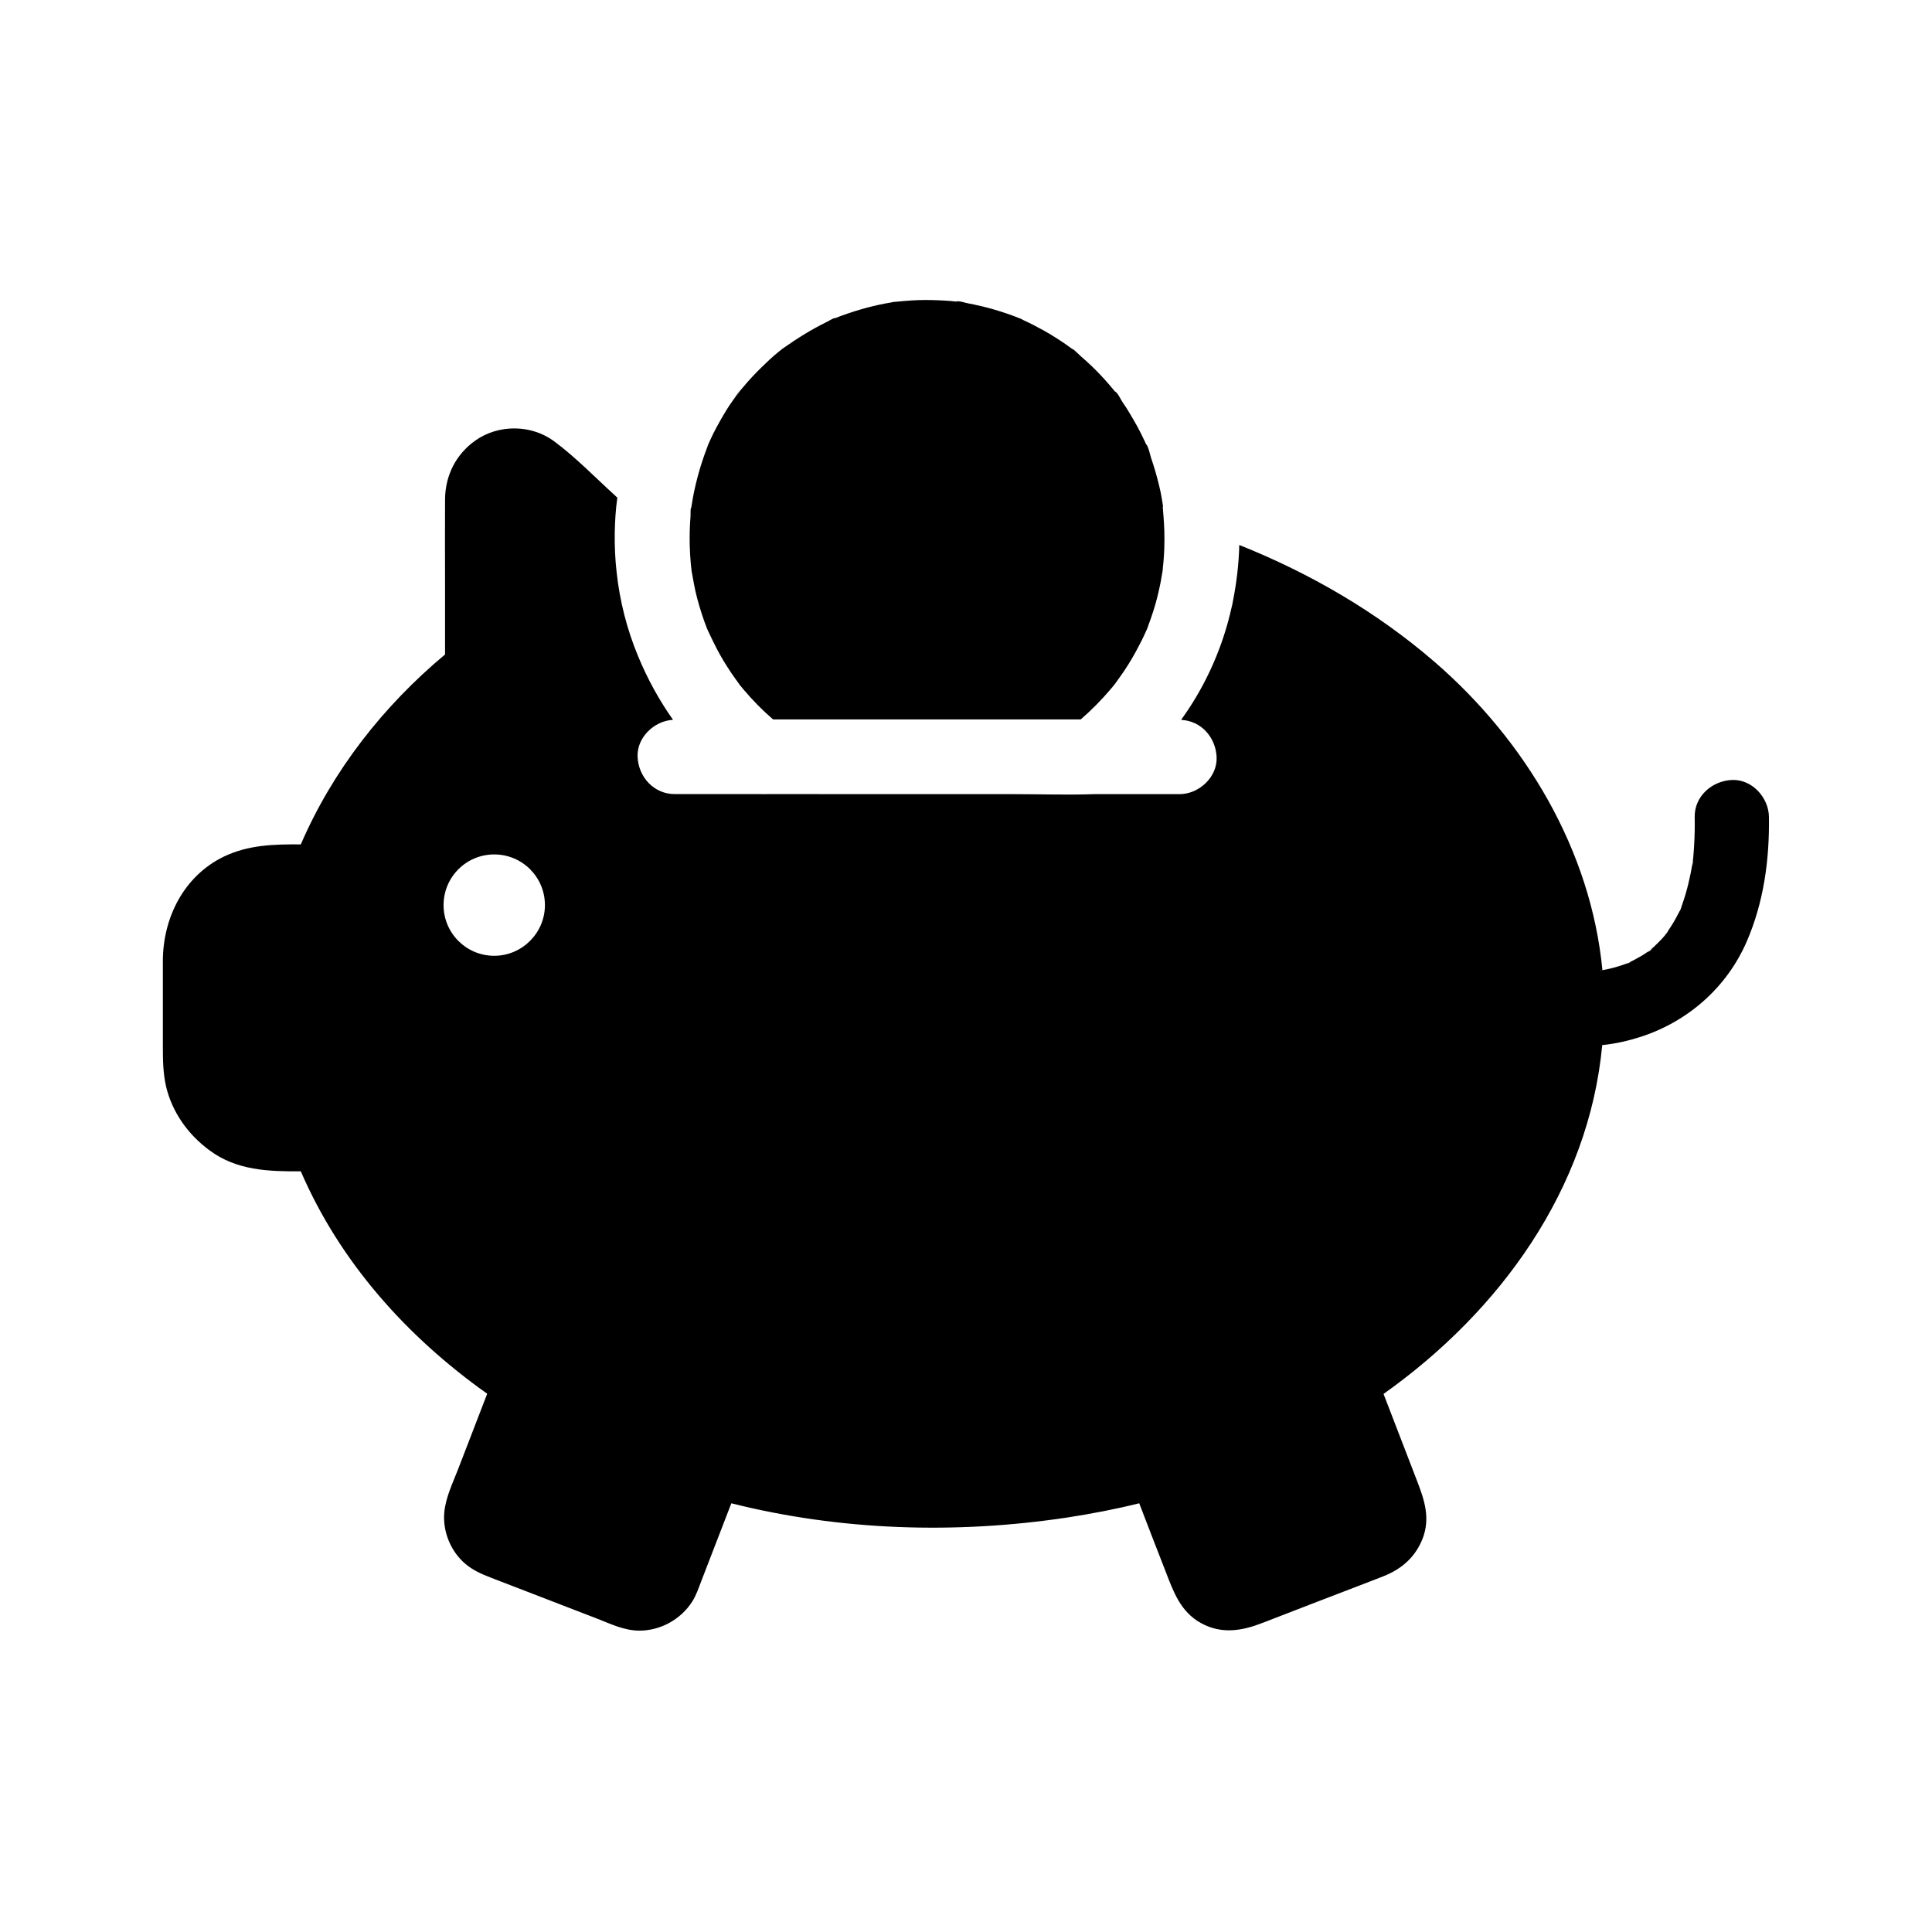
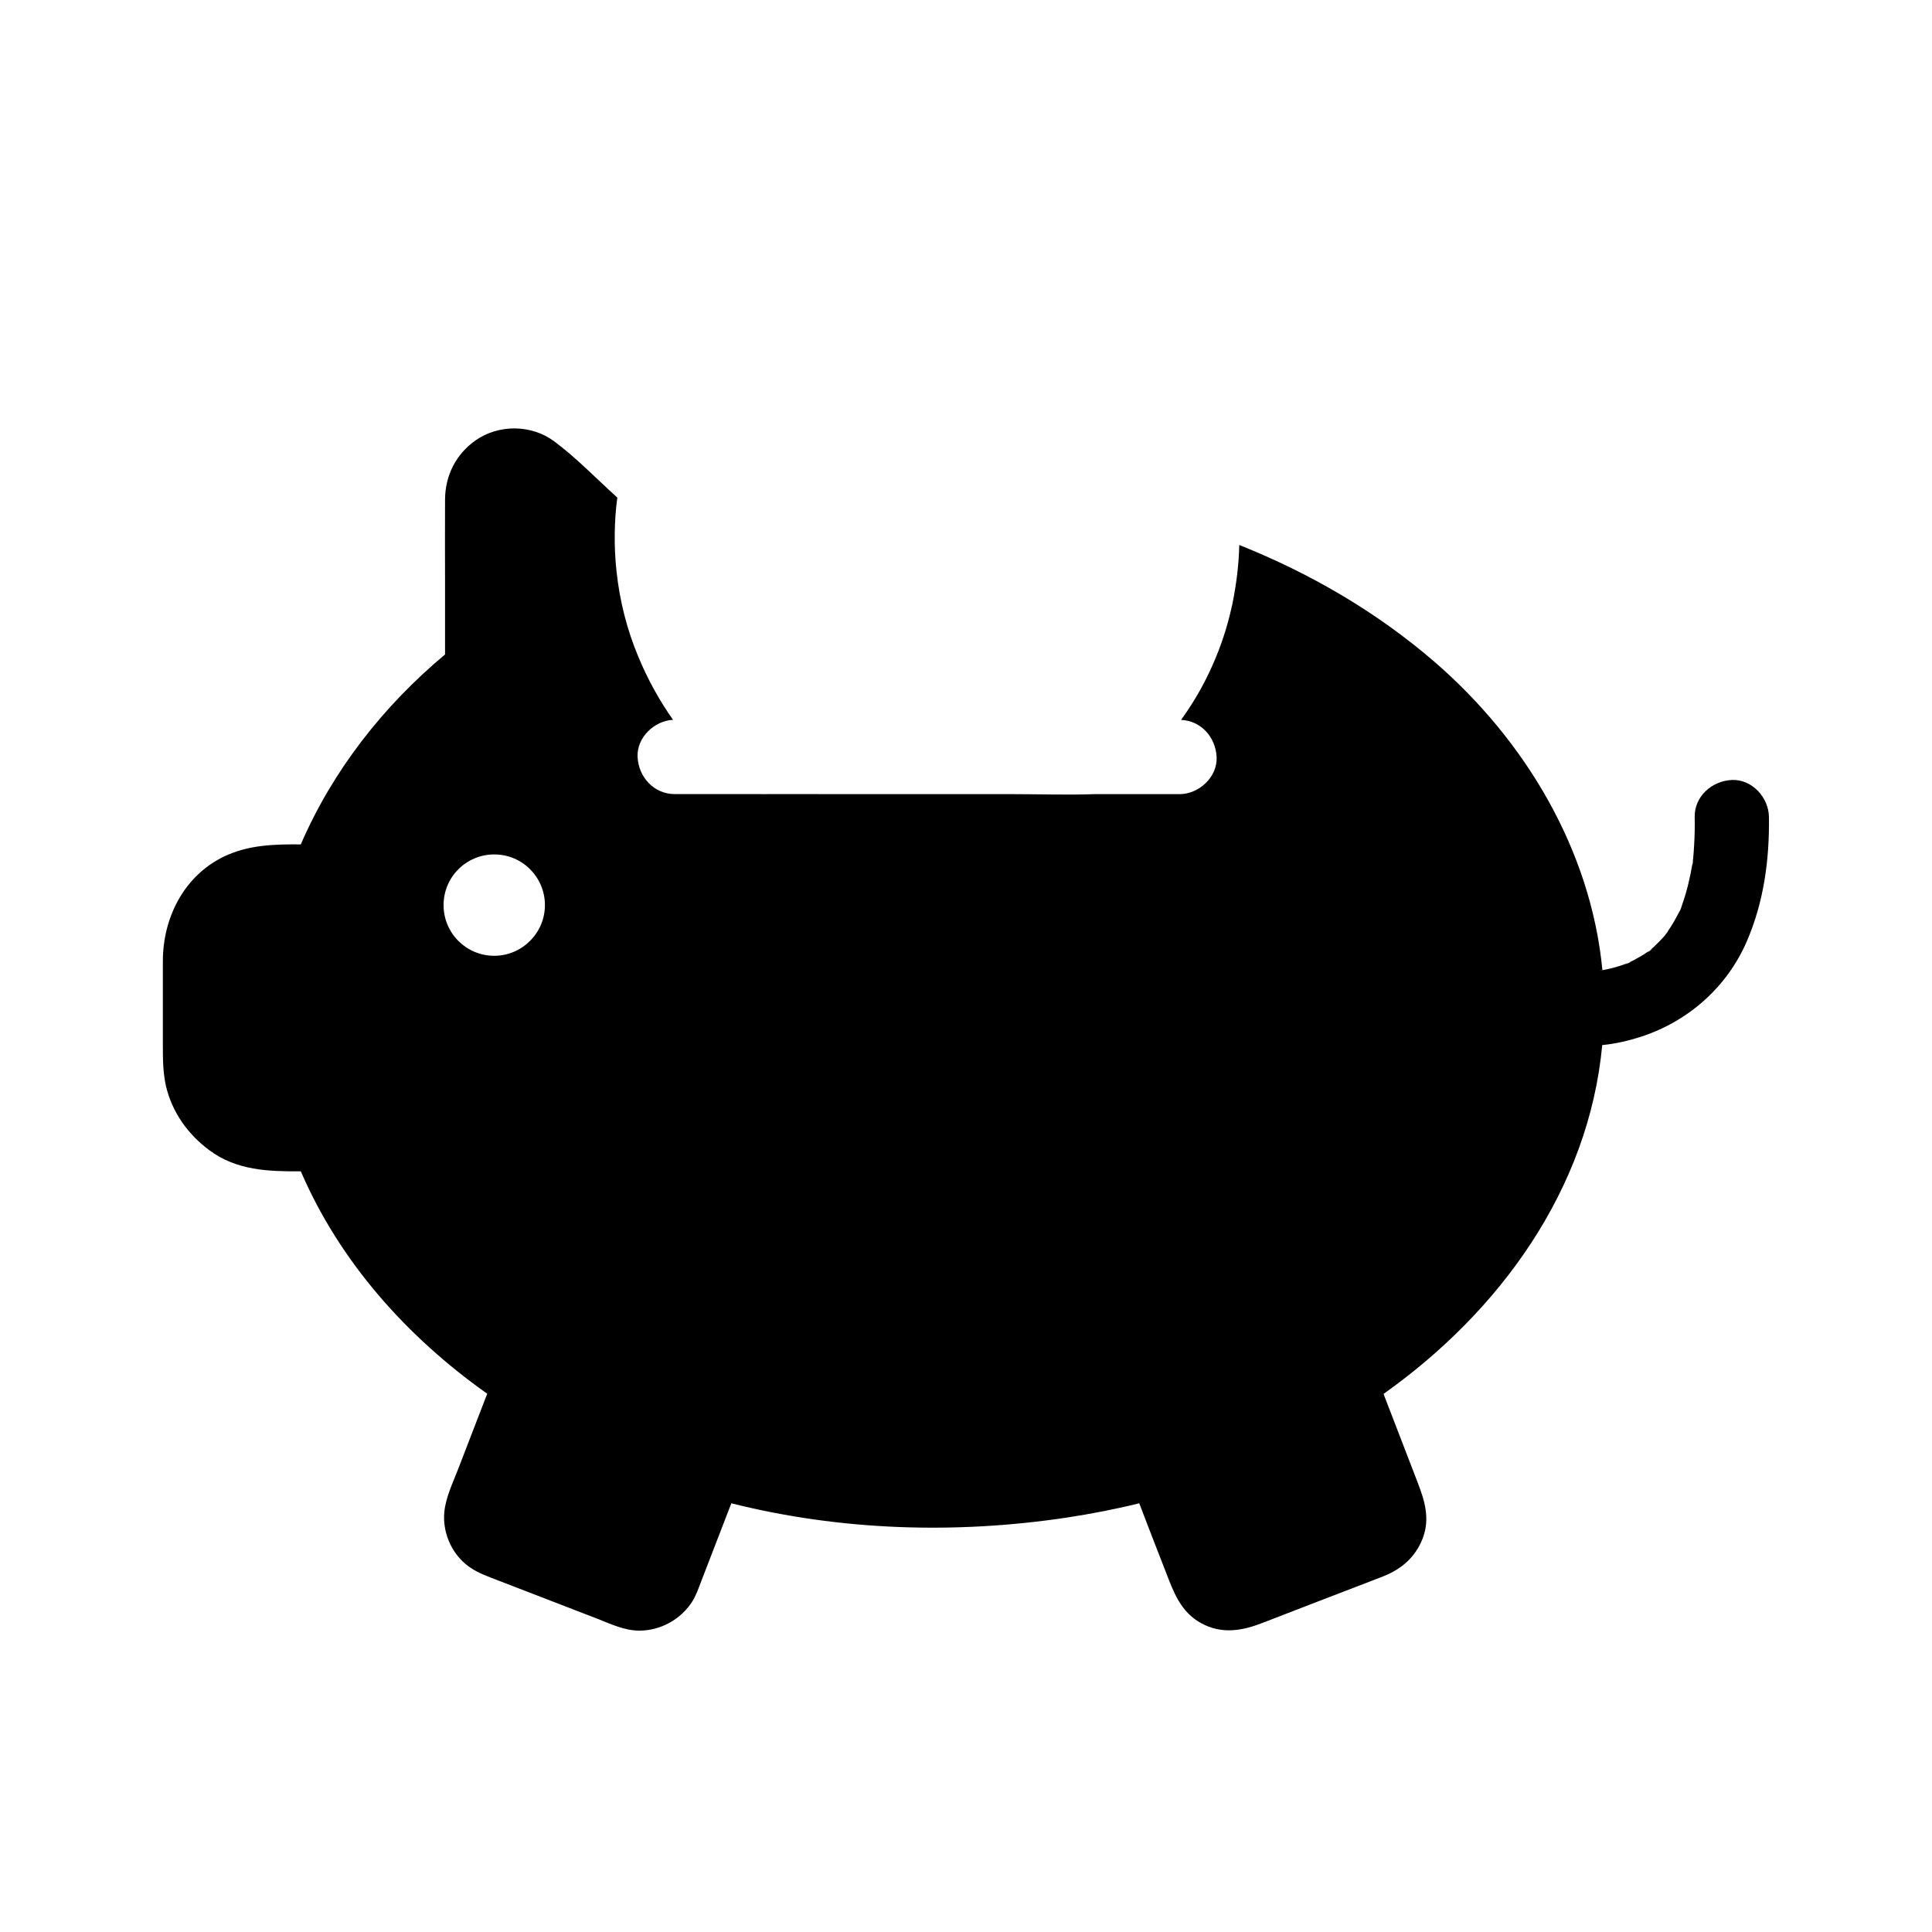
<svg xmlns="http://www.w3.org/2000/svg" fill="#000000" width="800px" height="800px" version="1.1" viewBox="144 144 512 512">
  <g>
    <path d="m612.79 360.54c-0.051-5.164-4.477-10.086-9.84-9.84-5.266 0.246-9.938 4.328-9.84 9.84 0.051 2.461 0 4.922-0.148 7.43-0.051 1.133-0.148 2.262-0.246 3.394-0.051 0.395-0.098 0.789-0.148 1.23 0.344-1.871-0.246 2.262 0 0.098v-0.098c-0.641 3.789-1.477 7.477-2.754 11.07-0.051 0.195-0.148 0.395-0.195 0.59v0.051c-0.098 0.246-0.195 0.543-0.297 0.789-0.098 0.297-0.246 0.441-0.297 0.492-0.098 0.246-0.195 0.492-0.344 0.688-0.738 1.426-1.523 2.805-2.41 4.082-0.051 0.098-0.148 0.195-0.195 0.297-0.051 0.148-0.195 0.395-0.395 0.641-0.148 0.148-0.246 0.297-0.395 0.492-0.051 0.051-0.098 0.148-0.098 0.195 0.051-0.051 0.051-0.148 0.098-0.195-0.051 0.051-0.051 0.098-0.098 0.148-0.887 1.031-1.871 2.016-2.856 2.953-0.395 0.344-0.789 0.688-1.133 0.984 0.051-0.051 0.098-0.051 0.148-0.098 1.82-1.23-1.969 1.672-0.246 0.195 0.051-0.051 0.098-0.051 0.098-0.098-0.984 0.688-1.918 1.328-2.953 1.871-0.836 0.492-1.723 0.934-2.609 1.379 0.148-0.051 0.246-0.098 0.395-0.148 0.789-0.297-1.18 0.59-1.277 0.59 0.051-0.051 0.246-0.148 0.688-0.344 0.051-0.051 0.148-0.051 0.195-0.098-0.395 0.148-0.789 0.297-1.18 0.441-1.77 0.641-3.59 1.133-5.461 1.477-0.098 0-0.195 0.051-0.344 0.051v0.051c0.148 0 0.246 0 0.395-0.051-0.148 0-0.246 0-0.395 0.051-0.344 0-0.59 0.051-0.836 0.051 0.297-0.051 0.59-0.051 0.836-0.098-3.051-31.785-20.418-60.91-44.574-81.77-15.352-13.234-32.914-23.418-51.66-30.898-0.051 2.559-0.246 5.117-0.543 7.676-0.297 2.508-0.688 4.969-1.18 7.43-0.098 0.543-0.195 1.031-0.344 1.574-2.262 10.184-6.641 20.172-12.695 28.734-0.246 0.297-0.441 0.641-0.641 0.934 5.312 0.246 9.152 4.625 9.398 9.84 0.246 5.312-4.676 9.84-9.84 9.84h-22.68c-6.988 0.246-14.07 0-21.059 0l-65.285-0.016c-0.688 0-1.379 0.051-2.066 0h-22.68c-5.512 0-9.594-4.527-9.84-9.84-0.246-5.164 4.43-9.594 9.398-9.84-3.691-5.215-6.789-10.875-9.25-16.828-2.953-7.086-4.871-14.613-5.707-22.336-0.395-3.445-0.543-6.887-0.492-10.383 0.051-3.102 0.246-6.25 0.688-9.348-0.195-0.148-0.344-0.297-0.543-0.492-5.312-4.82-10.43-10.137-16.188-14.414-6.004-4.477-14.711-4.574-20.859-0.246-5.215 3.691-8.02 9.297-8.07 15.645-0.051 7.43 0 14.859 0 22.238v18.844c-16.383 13.676-29.766 30.75-38.227 50.332-6.988-0.051-13.875 0.098-20.418 3.246-10.629 5.164-16.137 16.285-16.137 27.699v22.73c0 3.492 0.051 6.938 0.836 10.43 1.625 6.887 5.856 12.793 11.465 16.926 7.231 5.41 15.695 5.656 24.254 5.609 10.383 24.059 28.094 43.836 49.398 58.941-2.559 6.691-5.164 13.332-7.723 20.023-1.426 3.691-3.246 7.379-3.641 11.316-0.492 5.117 1.672 10.43 5.559 13.727 2.016 1.723 4.281 2.707 6.691 3.641 9.398 3.641 18.793 7.231 28.191 10.875 3.641 1.426 7.281 3.199 11.266 3.199 5.609 0 10.973-3 13.973-7.676 1.031-1.625 1.672-3.492 2.363-5.312 2.656-6.938 5.363-13.824 8.02-20.762 28.93 7.281 59.434 8.215 88.906 3.789 6.445-0.984 12.84-2.215 19.188-3.789 2.312 6.004 4.625 12.055 6.988 18.055 2.066 5.363 3.938 10.676 9.348 13.676 5.512 3.051 10.973 2.066 16.383-0.051 9.645-3.738 19.336-7.477 28.98-11.168 1.031-0.395 2.066-0.789 3.148-1.23 4.773-1.918 8.363-5.066 10.281-9.988 2.016-5.312 0.492-10.035-1.379-14.906-3-7.773-6.004-15.598-9.004-23.371 30.801-21.844 54.367-54.219 57.957-92.445 3.543-0.344 7.086-1.18 10.281-2.215 12.496-4.082 22.73-13.086 27.996-25.191 4.523-10.426 6.051-21.641 5.902-33.008zm-337.81 36.754c-7.43 0-13.43-6.004-13.43-13.43 0-7.43 6.004-13.43 13.43-13.43 7.43 0 13.43 6.004 13.43 13.43 0.004 7.379-6.051 13.43-13.43 13.43z" />
-     <path d="m452.15 278.52c0.246 2.754 0.441 5.461 0.441 8.215 0 1.77-0.051 3.543-0.195 5.312-0.051 0.688-0.098 1.379-0.195 2.066 0 0.098-0.051 0.395-0.051 0.688v0.051 0.051c-0.051 0.395-0.148 1.082-0.195 1.23-0.148 0.738-0.246 1.523-0.395 2.262-0.246 1.277-0.543 2.508-0.836 3.738-0.641 2.609-1.477 5.117-2.41 7.625-0.148 0.395-0.246 0.789-0.441 1.18-0.098 0.148-0.195 0.344-0.297 0.641-0.543 1.23-1.18 2.508-1.82 3.691-1.133 2.215-2.41 4.379-3.789 6.445-0.738 1.133-1.574 2.215-2.363 3.344 0 0.051-0.051 0.051-0.051 0.098-0.395 0.492-0.789 0.934-1.133 1.379-2.461 2.902-5.164 5.656-8.02 8.117l-81.523 0.004c-2.805-2.41-5.41-5.066-7.824-7.922-0.344-0.395-0.641-0.789-0.934-1.133-0.098-0.098-0.148-0.195-0.195-0.246 0-0.051-0.051-0.051-0.051-0.098-0.738-1.031-1.477-2.016-2.164-3.051-1.379-2.066-2.707-4.231-3.836-6.445-0.59-1.133-1.133-2.262-1.672-3.394-0.098-0.148-0.297-0.688-0.492-1.031 0 0-0.051-0.051-0.051-0.098-0.098-0.246-0.195-0.492-0.297-0.688-1.031-2.609-1.871-5.266-2.609-8.02-0.641-2.41-1.031-4.773-1.477-7.231v-0.098c-0.051-0.543-0.148-1.133-0.195-1.672-0.148-1.672-0.246-3.394-0.297-5.066-0.051-2.461 0-4.922 0.195-7.379 0.051-0.344 0-1.426 0.051-2.262 0 0.098 0.098 0 0.195-0.492 0.148-0.887 0.297-1.77 0.441-2.656 0.836-4.328 2.016-8.562 3.59-12.695 0.051-0.148 0.297-1.031 0.344-1.23 0 0.098-0.051 0.246-0.148 0.543-0.395 1.523 0.148-0.344 0.297-0.641 0.441-0.984 0.887-1.969 1.379-2.953 1.082-2.117 2.262-4.184 3.492-6.199 0.543-0.836 1.031-1.625 1.625-2.41 0.297-0.441 0.641-0.887 0.934-1.328 0.098-0.148 0.59-1.031 0.641-1.082 0 0.051-0.098 0.195-0.246 0.543-0.688 1.379 0.195-0.246 0.441-0.543 0.297-0.344 0.543-0.641 0.836-0.984 0.836-0.984 1.672-1.969 2.559-2.902 1.477-1.574 3-3.051 4.574-4.527 0.789-0.738 1.625-1.426 2.461-2.117 0.344-0.297 0.688-0.543 0.984-0.789 0.098-0.051 0.195-0.148 0.297-0.195 3.641-2.559 7.332-4.871 11.367-6.84 0.492-0.246 1.18-0.688 1.871-0.984 0.098 0 0.297 0 0.543-0.098 0.641-0.246 1.23-0.492 1.82-0.688 2.164-0.789 4.379-1.477 6.594-2.066 2.066-0.543 4.082-0.984 6.199-1.328 0.195-0.051 0.441-0.098 0.688-0.148 0.051 0 0.246 0 0.688-0.051 1.379-0.148 2.707-0.246 4.082-0.344 2.312-0.148 4.574-0.148 6.887-0.051 1.133 0.051 2.262 0.098 3.445 0.195 0.441 0.051 0.887 0.098 1.379 0.148 0.441 0.051 0.887 0.098 1.328 0.148-0.441-0.051-0.836-0.098-1.277-0.195 0.887-0.195 2.41 0.395 3.297 0.543 1.082 0.195 2.164 0.441 3.246 0.688 2.363 0.543 4.676 1.23 6.988 2.016 1.031 0.344 2.066 0.738 3.051 1.133 0.395 0.148 0.59 0.195 0.641 0.246 0.246 0.148 0.441 0.246 0.641 0.344 1.969 0.887 3.887 1.918 5.758 2.953 1.871 1.082 3.691 2.215 5.461 3.445 0.543 0.395 1.031 0.738 1.574 1.133 0.246 0.195 0.441 0.246 0.543 0.297 0.688 0.59 1.426 1.328 1.969 1.82 1.77 1.523 3.492 3.148 5.117 4.871 0.887 0.934 1.723 1.871 2.559 2.856 0.344 0.395 0.688 0.836 1.031 1.23 0.195 0.246 0.395 0.492 0.59 0.738 0.051 0.051 0.051 0.098 0.098 0.148-0.098-0.148-0.246-0.344-0.441-0.59 0.641 0.148 1.672 2.363 2.066 2.902 0.688 0.984 1.328 1.969 1.918 3 1.328 2.215 2.609 4.477 3.691 6.84 0.195 0.395 0.395 0.789 0.543 1.18 0.098 0.195 0.195 0.395 0.246 0.59-0.098-0.195-0.148-0.344-0.246-0.543 0.59 0.297 1.133 2.953 1.379 3.691 0.836 2.41 1.523 4.82 2.117 7.281 0.297 1.18 0.543 2.41 0.738 3.59 0.098 0.641 0.195 1.23 0.297 1.871-0.059 0.234-0.059 0.285-0.059 0.383z" />
  </g>
</svg>